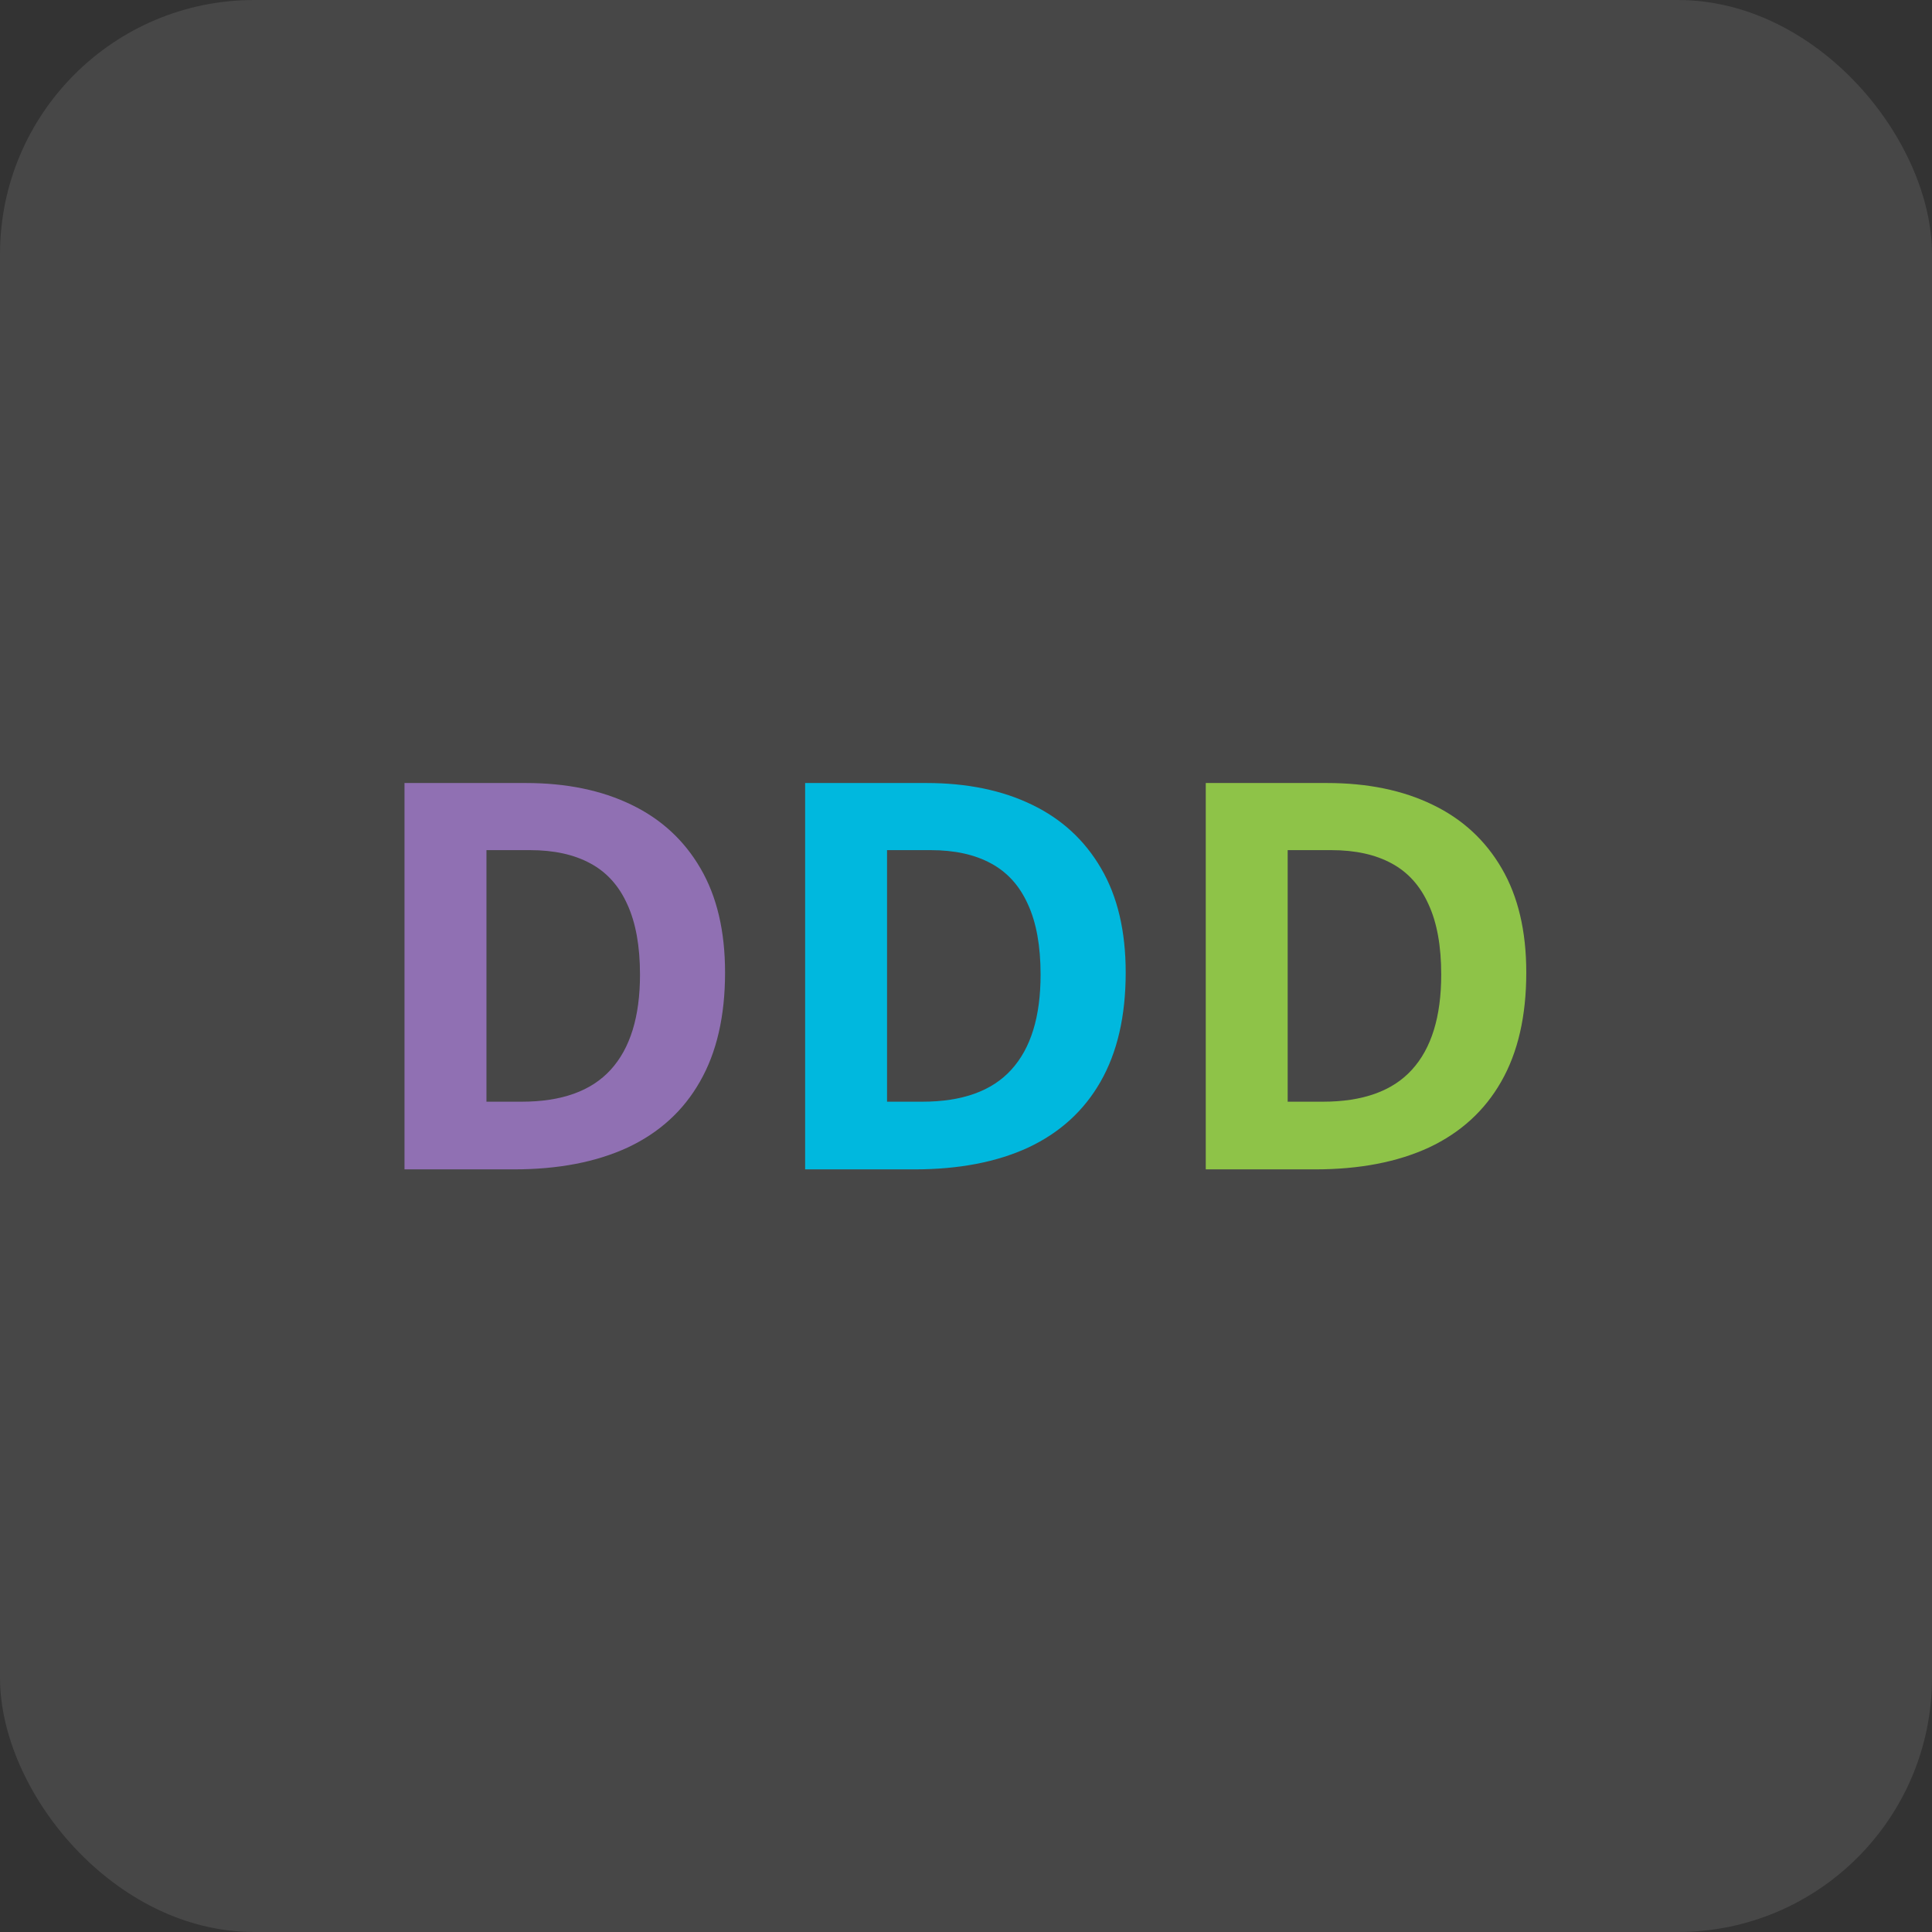
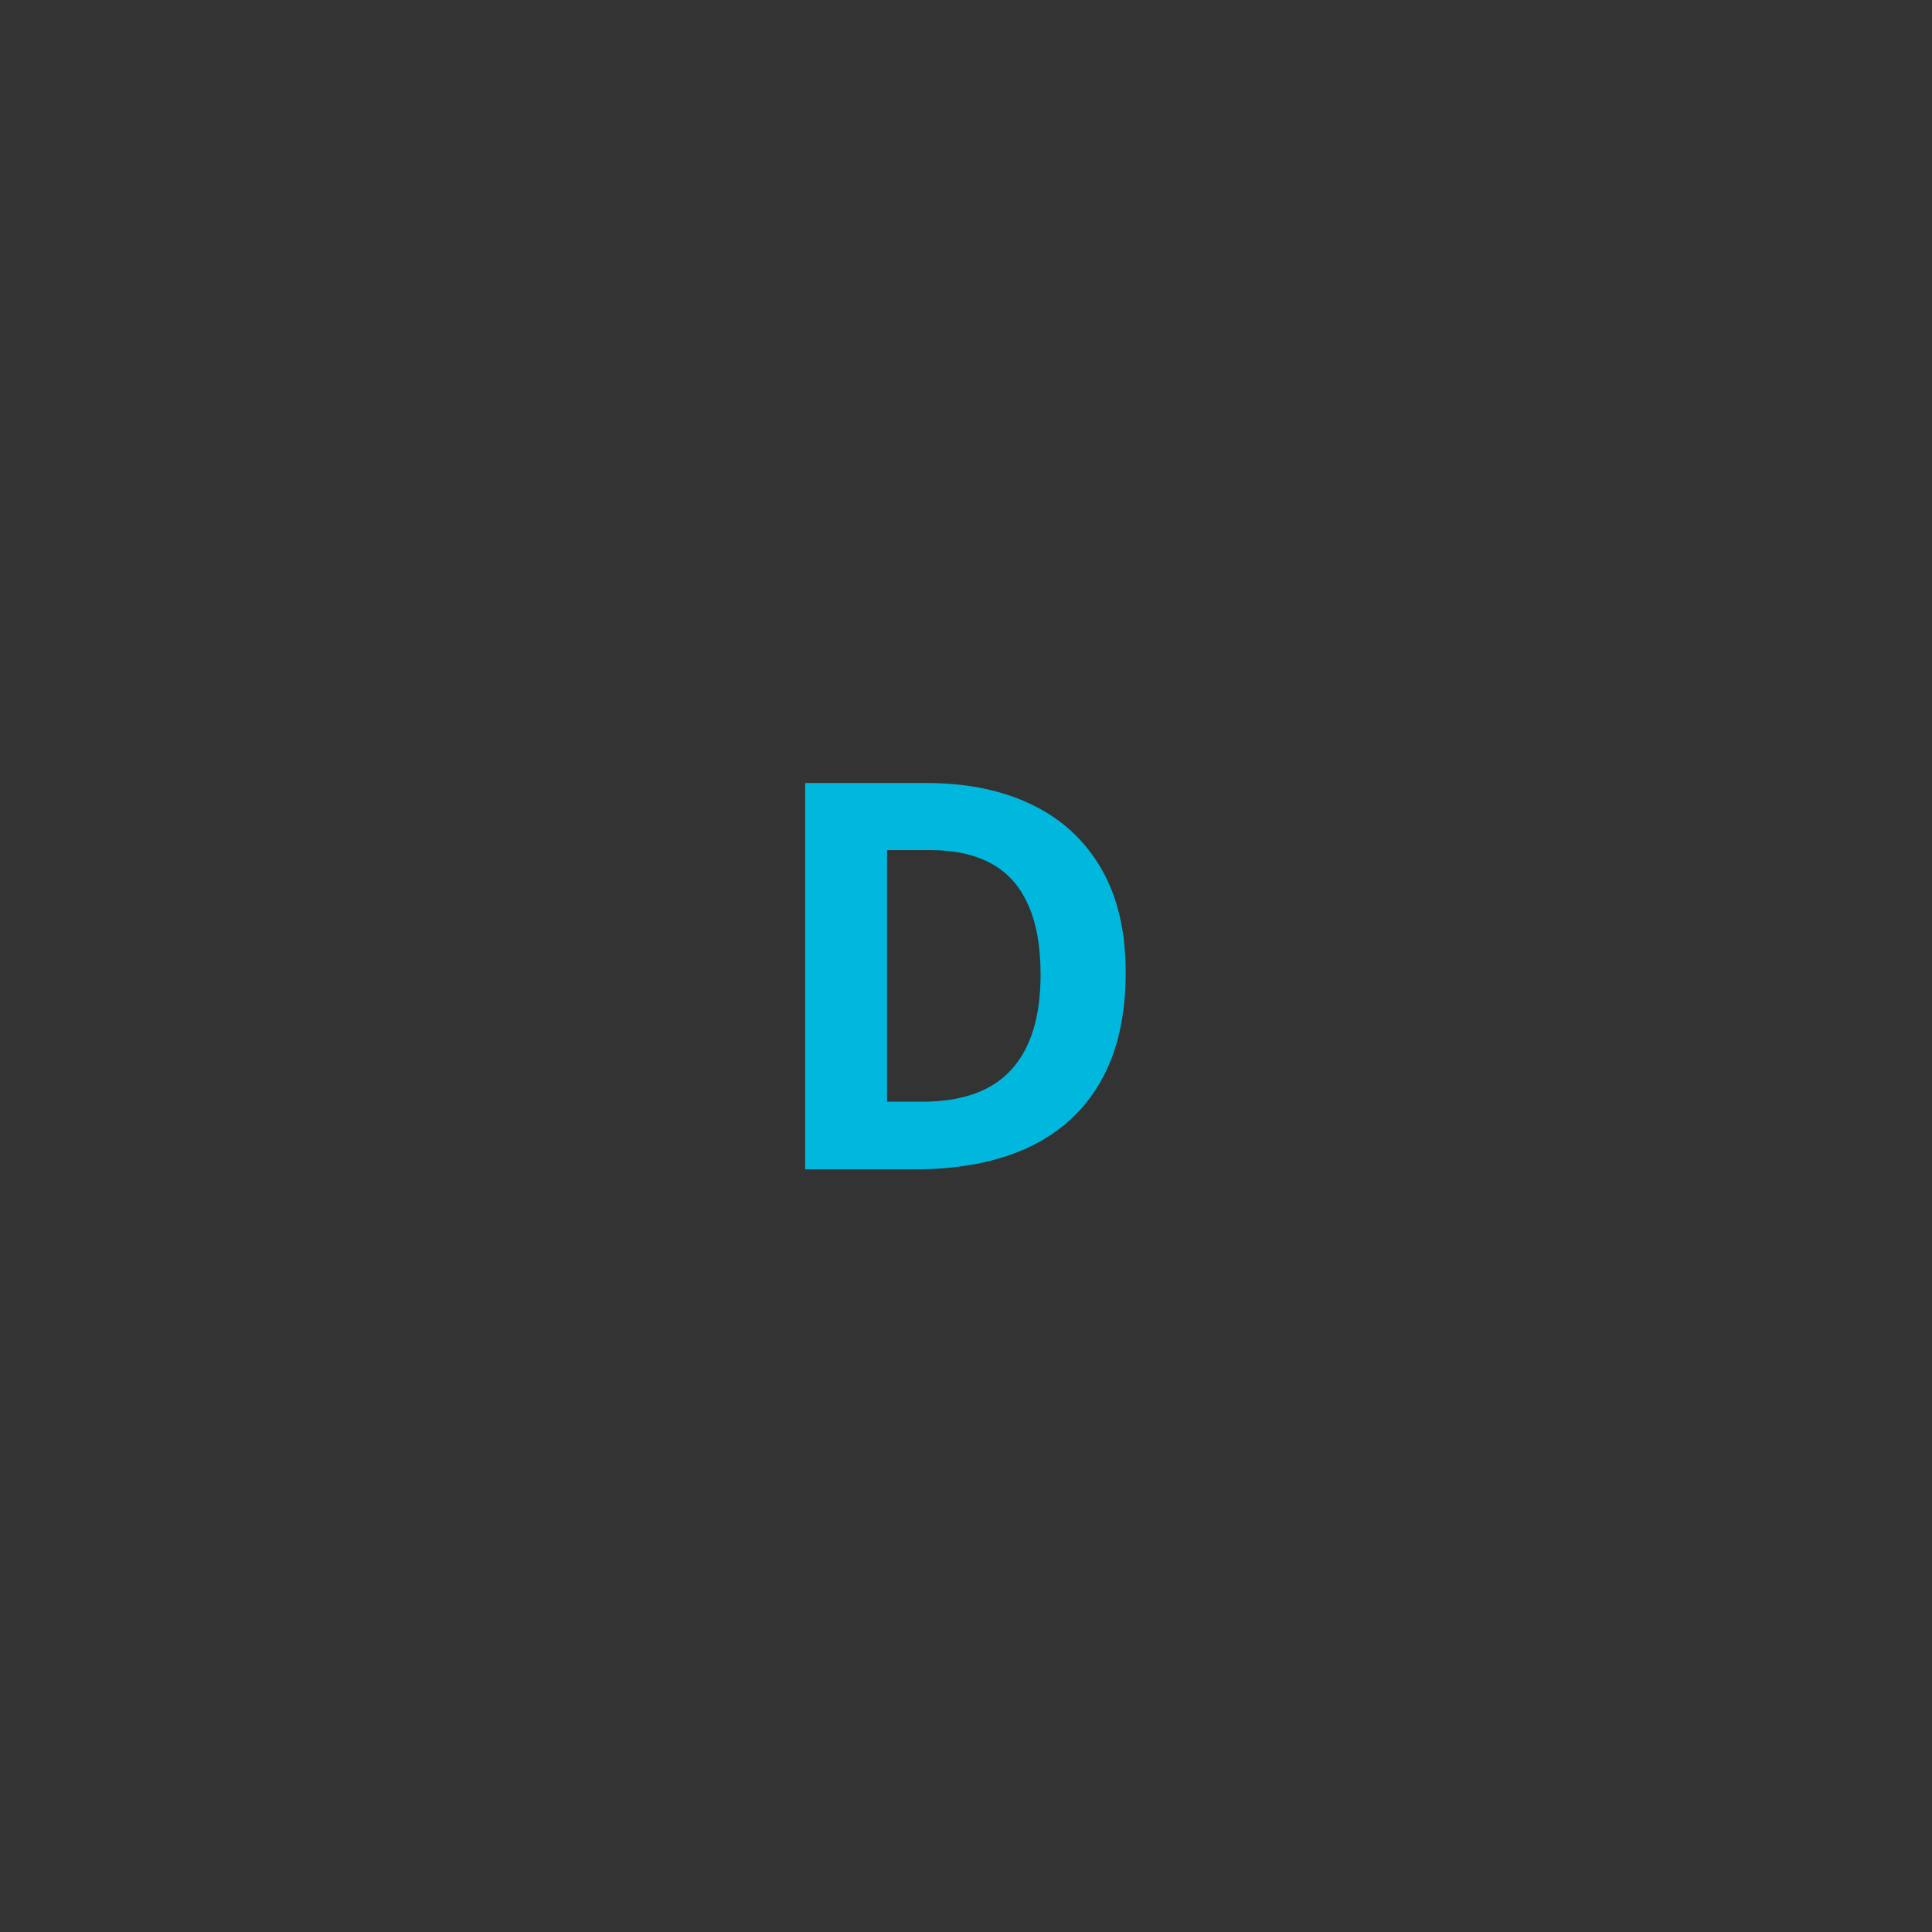
<svg xmlns="http://www.w3.org/2000/svg" width="38" height="38" viewBox="0 0 38 38" fill="none">
  <rect x="0" y="0" width="38" height="38" fill="#333333" stroke="none" />
-   <rect width="38" height="38" rx="5" fill="white" fill-opacity="0.1" />
-   <path d="M14.261 19.128C14.261 19.984 14.097 20.699 13.767 21.274C13.442 21.846 12.969 22.277 12.348 22.569C11.728 22.856 10.981 23 10.108 23H7.956V15.401H10.342C11.139 15.401 11.83 15.543 12.416 15.827C13.002 16.108 13.456 16.526 13.778 17.08C14.1 17.631 14.261 18.314 14.261 19.128ZM12.588 19.169C12.588 18.608 12.504 18.147 12.338 17.787C12.175 17.423 11.933 17.154 11.61 16.981C11.291 16.808 10.896 16.721 10.425 16.721H9.568V21.669H10.259C11.046 21.669 11.629 21.46 12.011 21.041C12.395 20.621 12.588 19.997 12.588 19.169Z" fill="#9070B3" />
  <path d="M22.141 19.128C22.141 19.984 21.976 20.699 21.647 21.274C21.321 21.846 20.848 22.277 20.228 22.569C19.608 22.856 18.861 23 17.988 23H15.836V15.401H18.222C19.019 15.401 19.71 15.543 20.296 15.827C20.881 16.108 21.335 16.526 21.657 17.08C21.98 17.631 22.141 18.314 22.141 19.128ZM20.467 19.169C20.467 18.608 20.384 18.147 20.218 17.787C20.055 17.423 19.812 17.154 19.49 16.981C19.171 16.808 18.776 16.721 18.305 16.721H17.447V21.669H18.139C18.925 21.669 19.509 21.46 19.89 21.041C20.275 20.621 20.467 19.997 20.467 19.169Z" fill="#00B8DE" />
-   <path d="M30.02 19.128C30.02 19.984 29.856 20.699 29.527 21.274C29.201 21.846 28.728 22.277 28.108 22.569C27.487 22.856 26.741 23 25.867 23H23.716V15.401H26.101C26.898 15.401 27.59 15.543 28.175 15.827C28.761 16.108 29.215 16.526 29.537 17.08C29.859 17.631 30.02 18.314 30.02 19.128ZM28.347 19.169C28.347 18.608 28.264 18.147 28.097 17.787C27.934 17.423 27.692 17.154 27.37 16.981C27.051 16.808 26.656 16.721 26.184 16.721H25.327V21.669H26.018C26.805 21.669 27.389 21.46 27.77 21.041C28.154 20.621 28.347 19.997 28.347 19.169Z" fill="#8EC348" />
</svg>